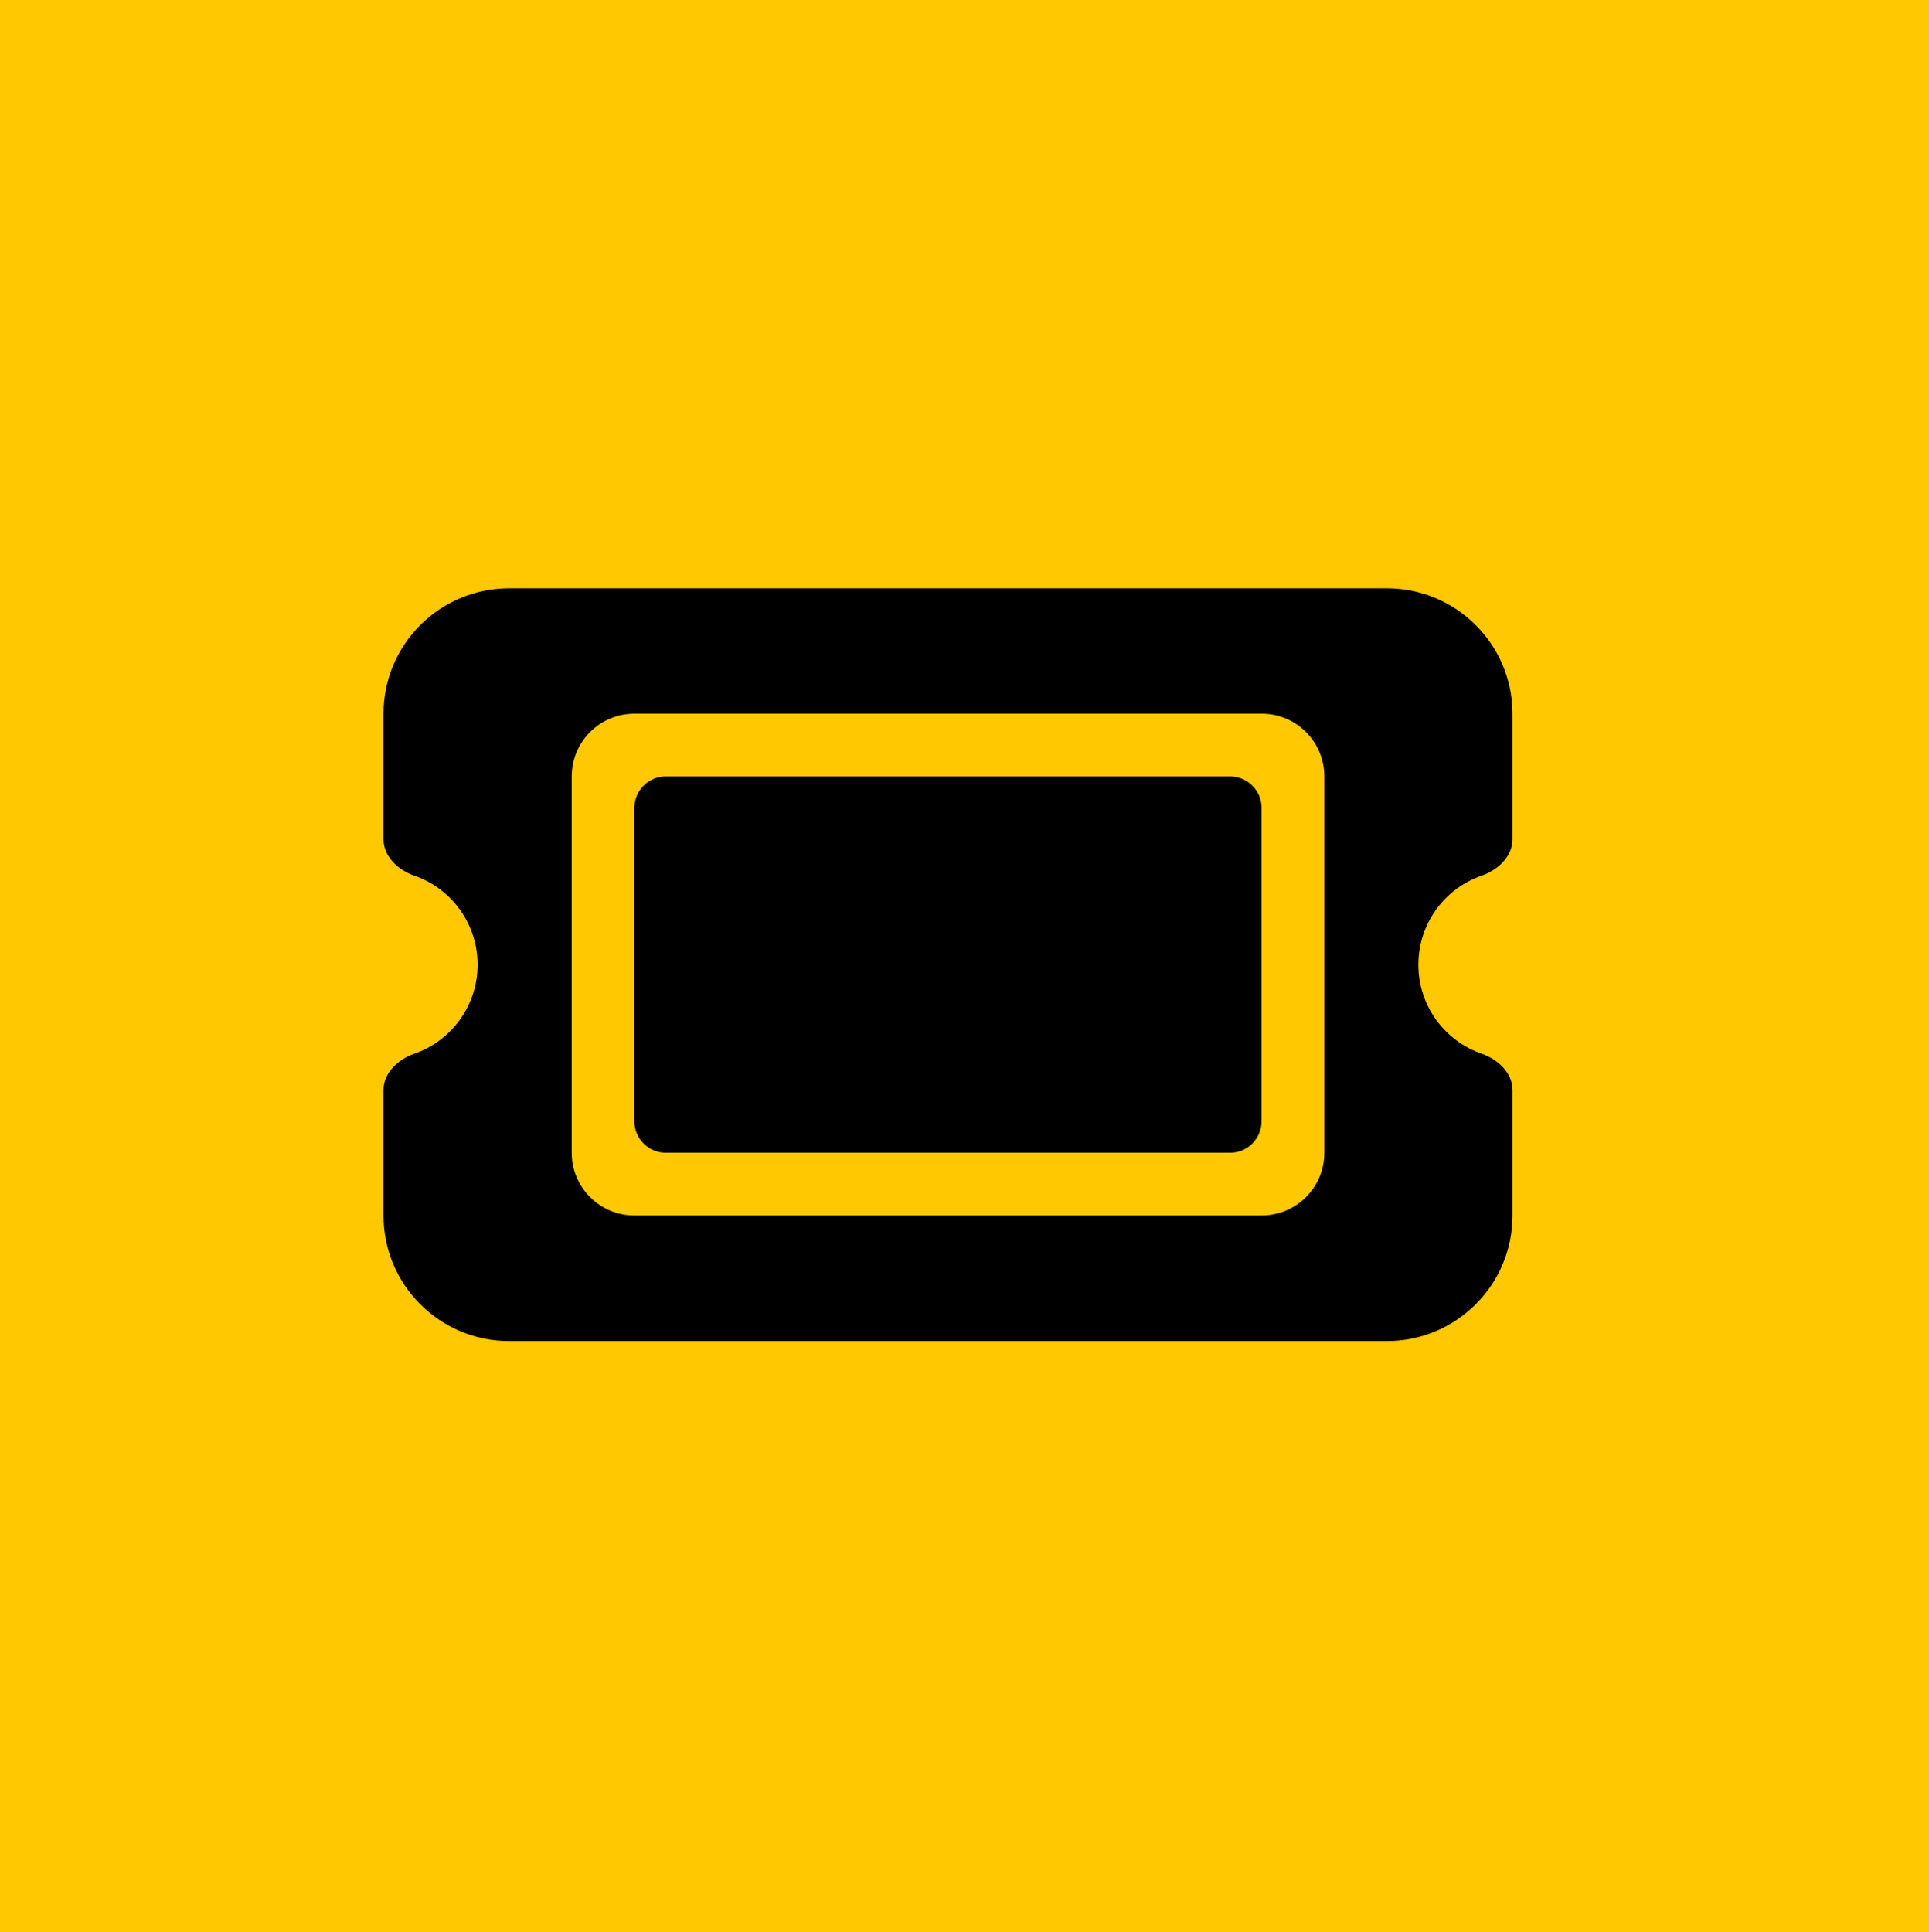
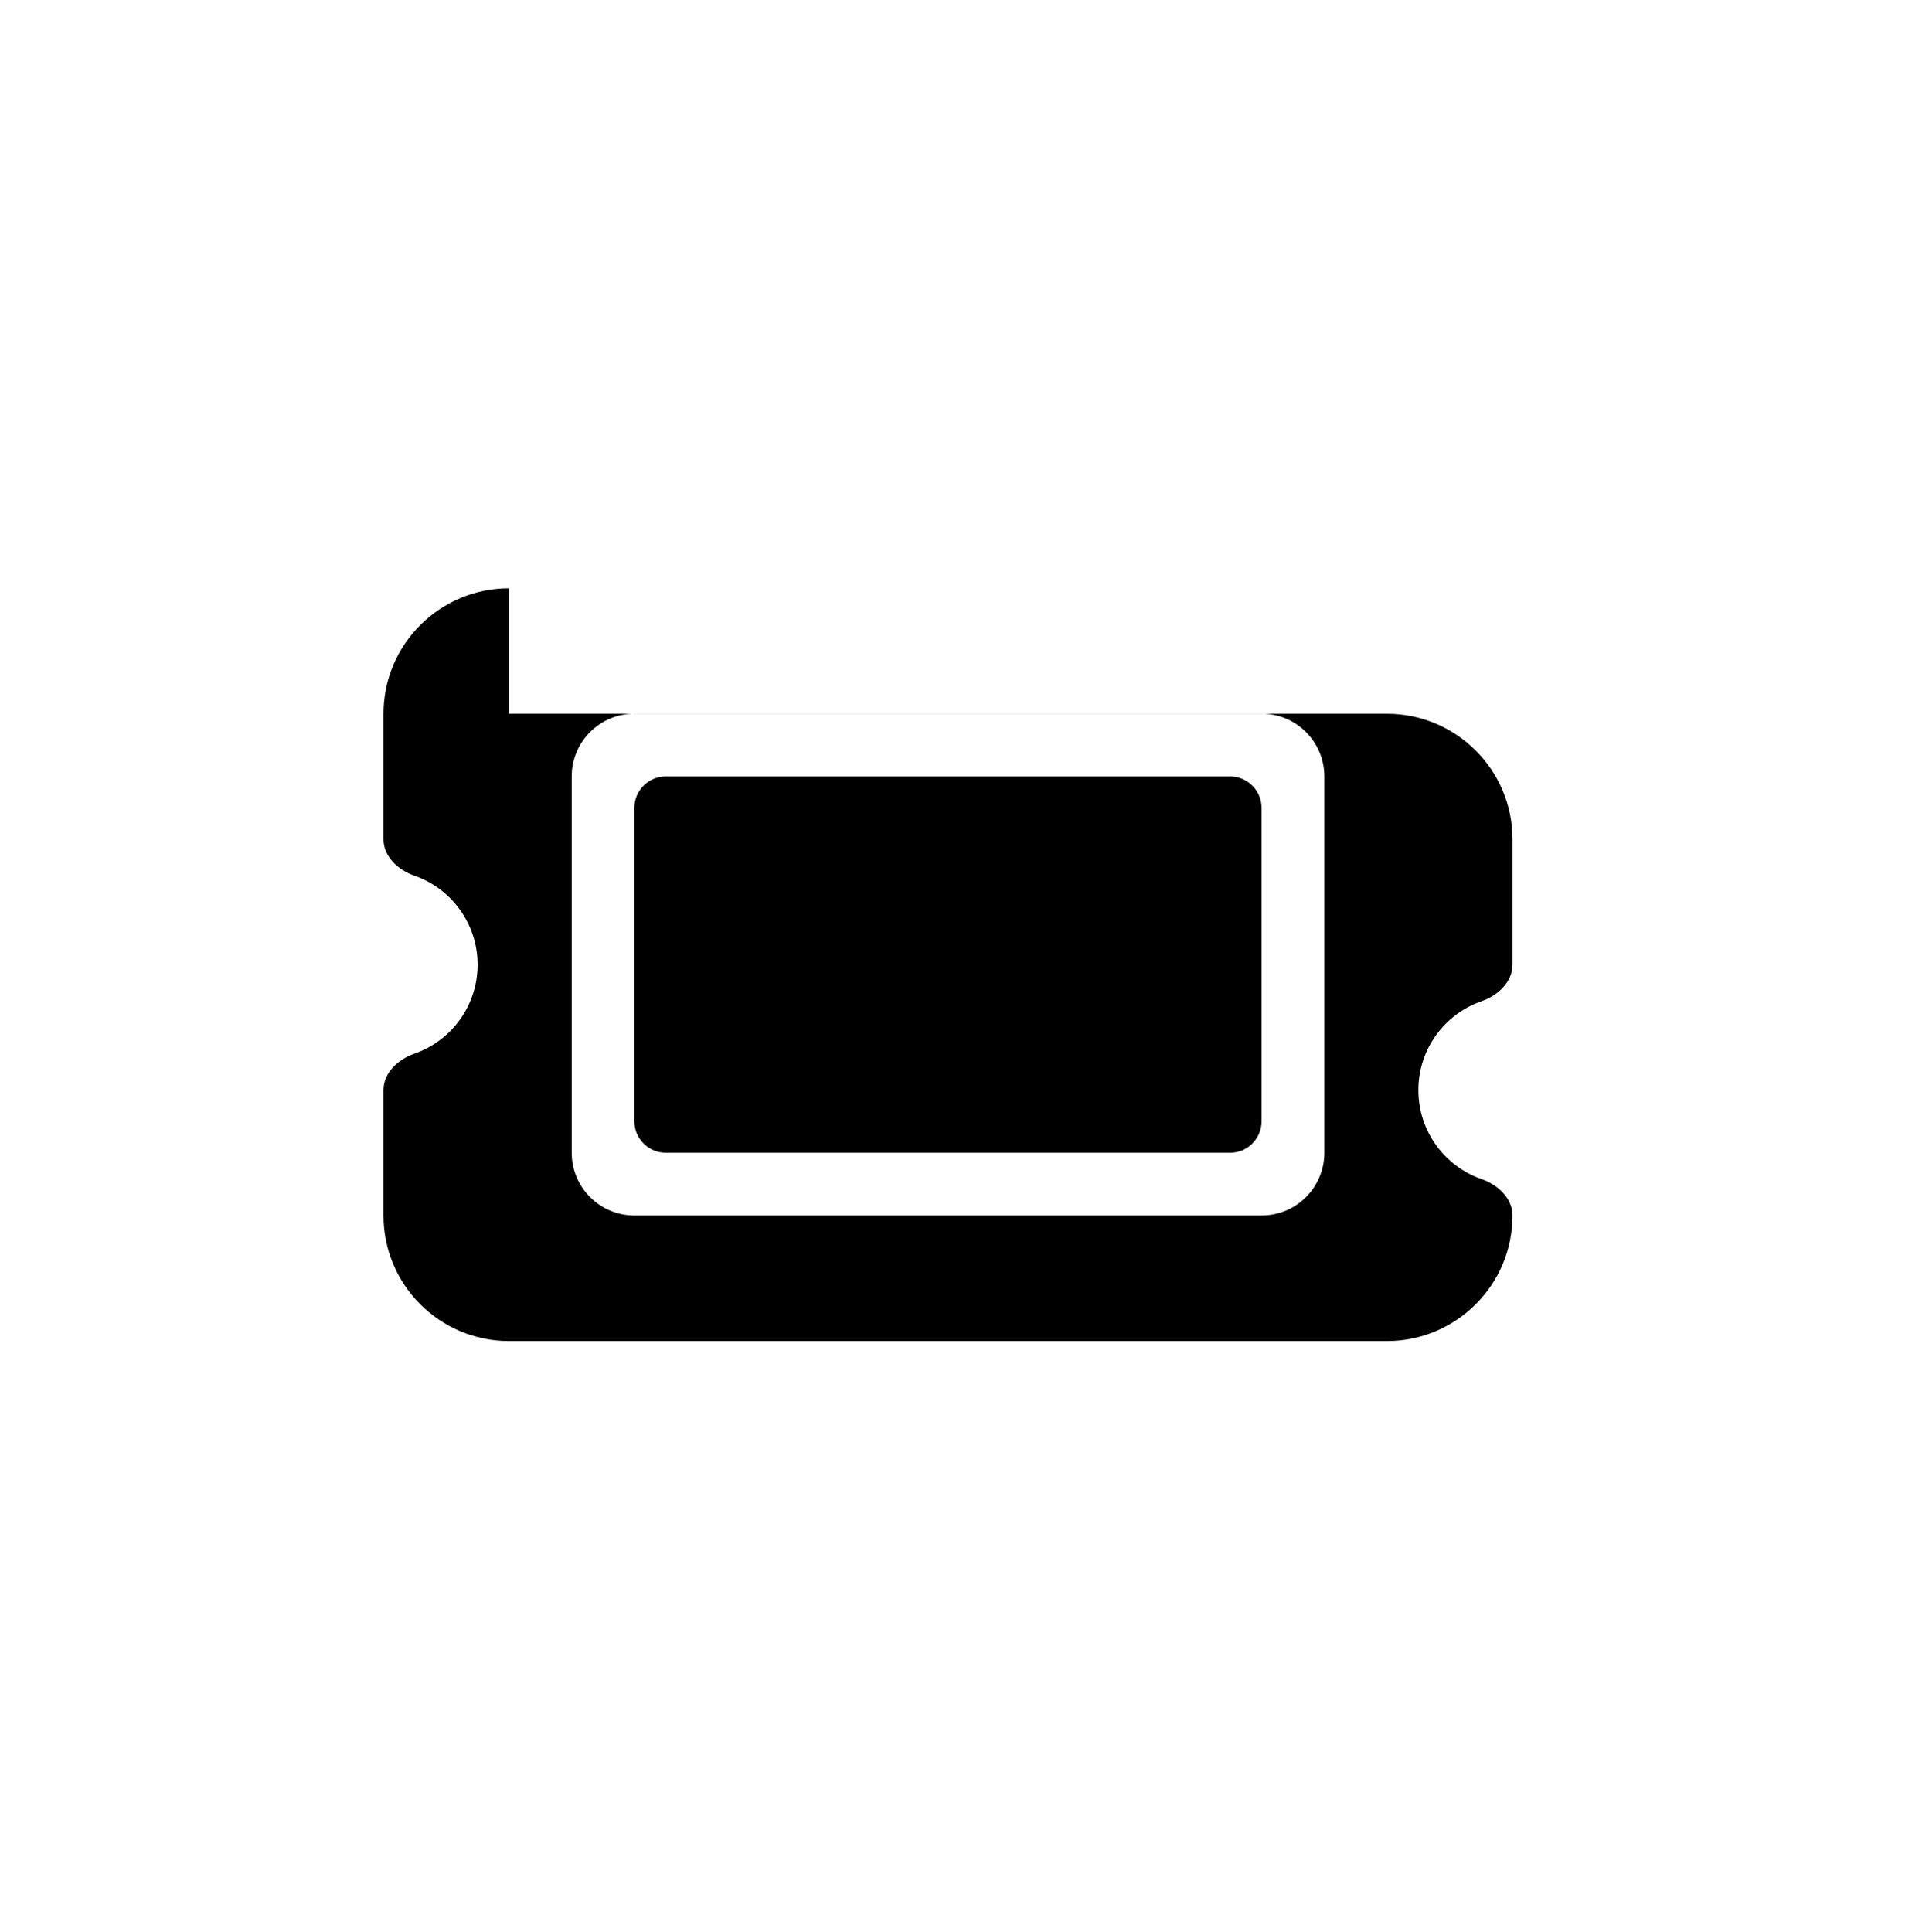
<svg xmlns="http://www.w3.org/2000/svg" version="1.1" id="Capa_1" x="0px" y="0px" viewBox="0 0 306.27 306.77" style="enable-background:new 0 0 306.27 306.77;" xml:space="preserve">
  <style type="text/css">
	.st0{fill:#FFC800;}
</style>
  <g>
-     <rect class="st0" width="306.93" height="306.93" />
-     <path d="M80.81,93.41c-10.99,0-19.92,8.93-19.92,19.92v19.92c0,2.74,2.3,4.89,4.89,5.79c5.85,2.02,10.05,7.59,10.05,14.13   s-4.2,12.11-10.05,14.13c-2.58,0.9-4.89,3.05-4.89,5.79v19.92c0,10.99,8.93,19.92,19.92,19.92h139.41   c10.99,0,19.92-8.93,19.92-19.92v-19.92c0-2.74-2.3-4.89-4.89-5.79c-5.85-2.02-10.05-7.59-10.05-14.13s4.2-12.11,10.05-14.13   c2.58-0.9,4.89-3.05,4.89-5.79v-19.92c0-10.99-8.93-19.92-19.92-19.92H80.81z M100.72,128.26v49.79c0,2.74,2.24,4.98,4.98,4.98   h89.62c2.74,0,4.98-2.24,4.98-4.98v-49.79c0-2.74-2.24-4.98-4.98-4.98H105.7C102.96,123.28,100.72,125.52,100.72,128.26z    M90.77,123.28c0-5.51,4.45-9.96,9.96-9.96h99.58c5.51,0,9.96,4.45,9.96,9.96v59.75c0,5.51-4.45,9.96-9.96,9.96h-99.58   c-5.51,0-9.96-4.45-9.96-9.96V123.28z" />
+     <path d="M80.81,93.41c-10.99,0-19.92,8.93-19.92,19.92v19.92c0,2.74,2.3,4.89,4.89,5.79c5.85,2.02,10.05,7.59,10.05,14.13   s-4.2,12.11-10.05,14.13c-2.58,0.9-4.89,3.05-4.89,5.79v19.92c0,10.99,8.93,19.92,19.92,19.92h139.41   c10.99,0,19.92-8.93,19.92-19.92c0-2.74-2.3-4.89-4.89-5.79c-5.85-2.02-10.05-7.59-10.05-14.13s4.2-12.11,10.05-14.13   c2.58-0.9,4.89-3.05,4.89-5.79v-19.92c0-10.99-8.93-19.92-19.92-19.92H80.81z M100.72,128.26v49.79c0,2.74,2.24,4.98,4.98,4.98   h89.62c2.74,0,4.98-2.24,4.98-4.98v-49.79c0-2.74-2.24-4.98-4.98-4.98H105.7C102.96,123.28,100.72,125.52,100.72,128.26z    M90.77,123.28c0-5.51,4.45-9.96,9.96-9.96h99.58c5.51,0,9.96,4.45,9.96,9.96v59.75c0,5.51-4.45,9.96-9.96,9.96h-99.58   c-5.51,0-9.96-4.45-9.96-9.96V123.28z" />
  </g>
</svg>